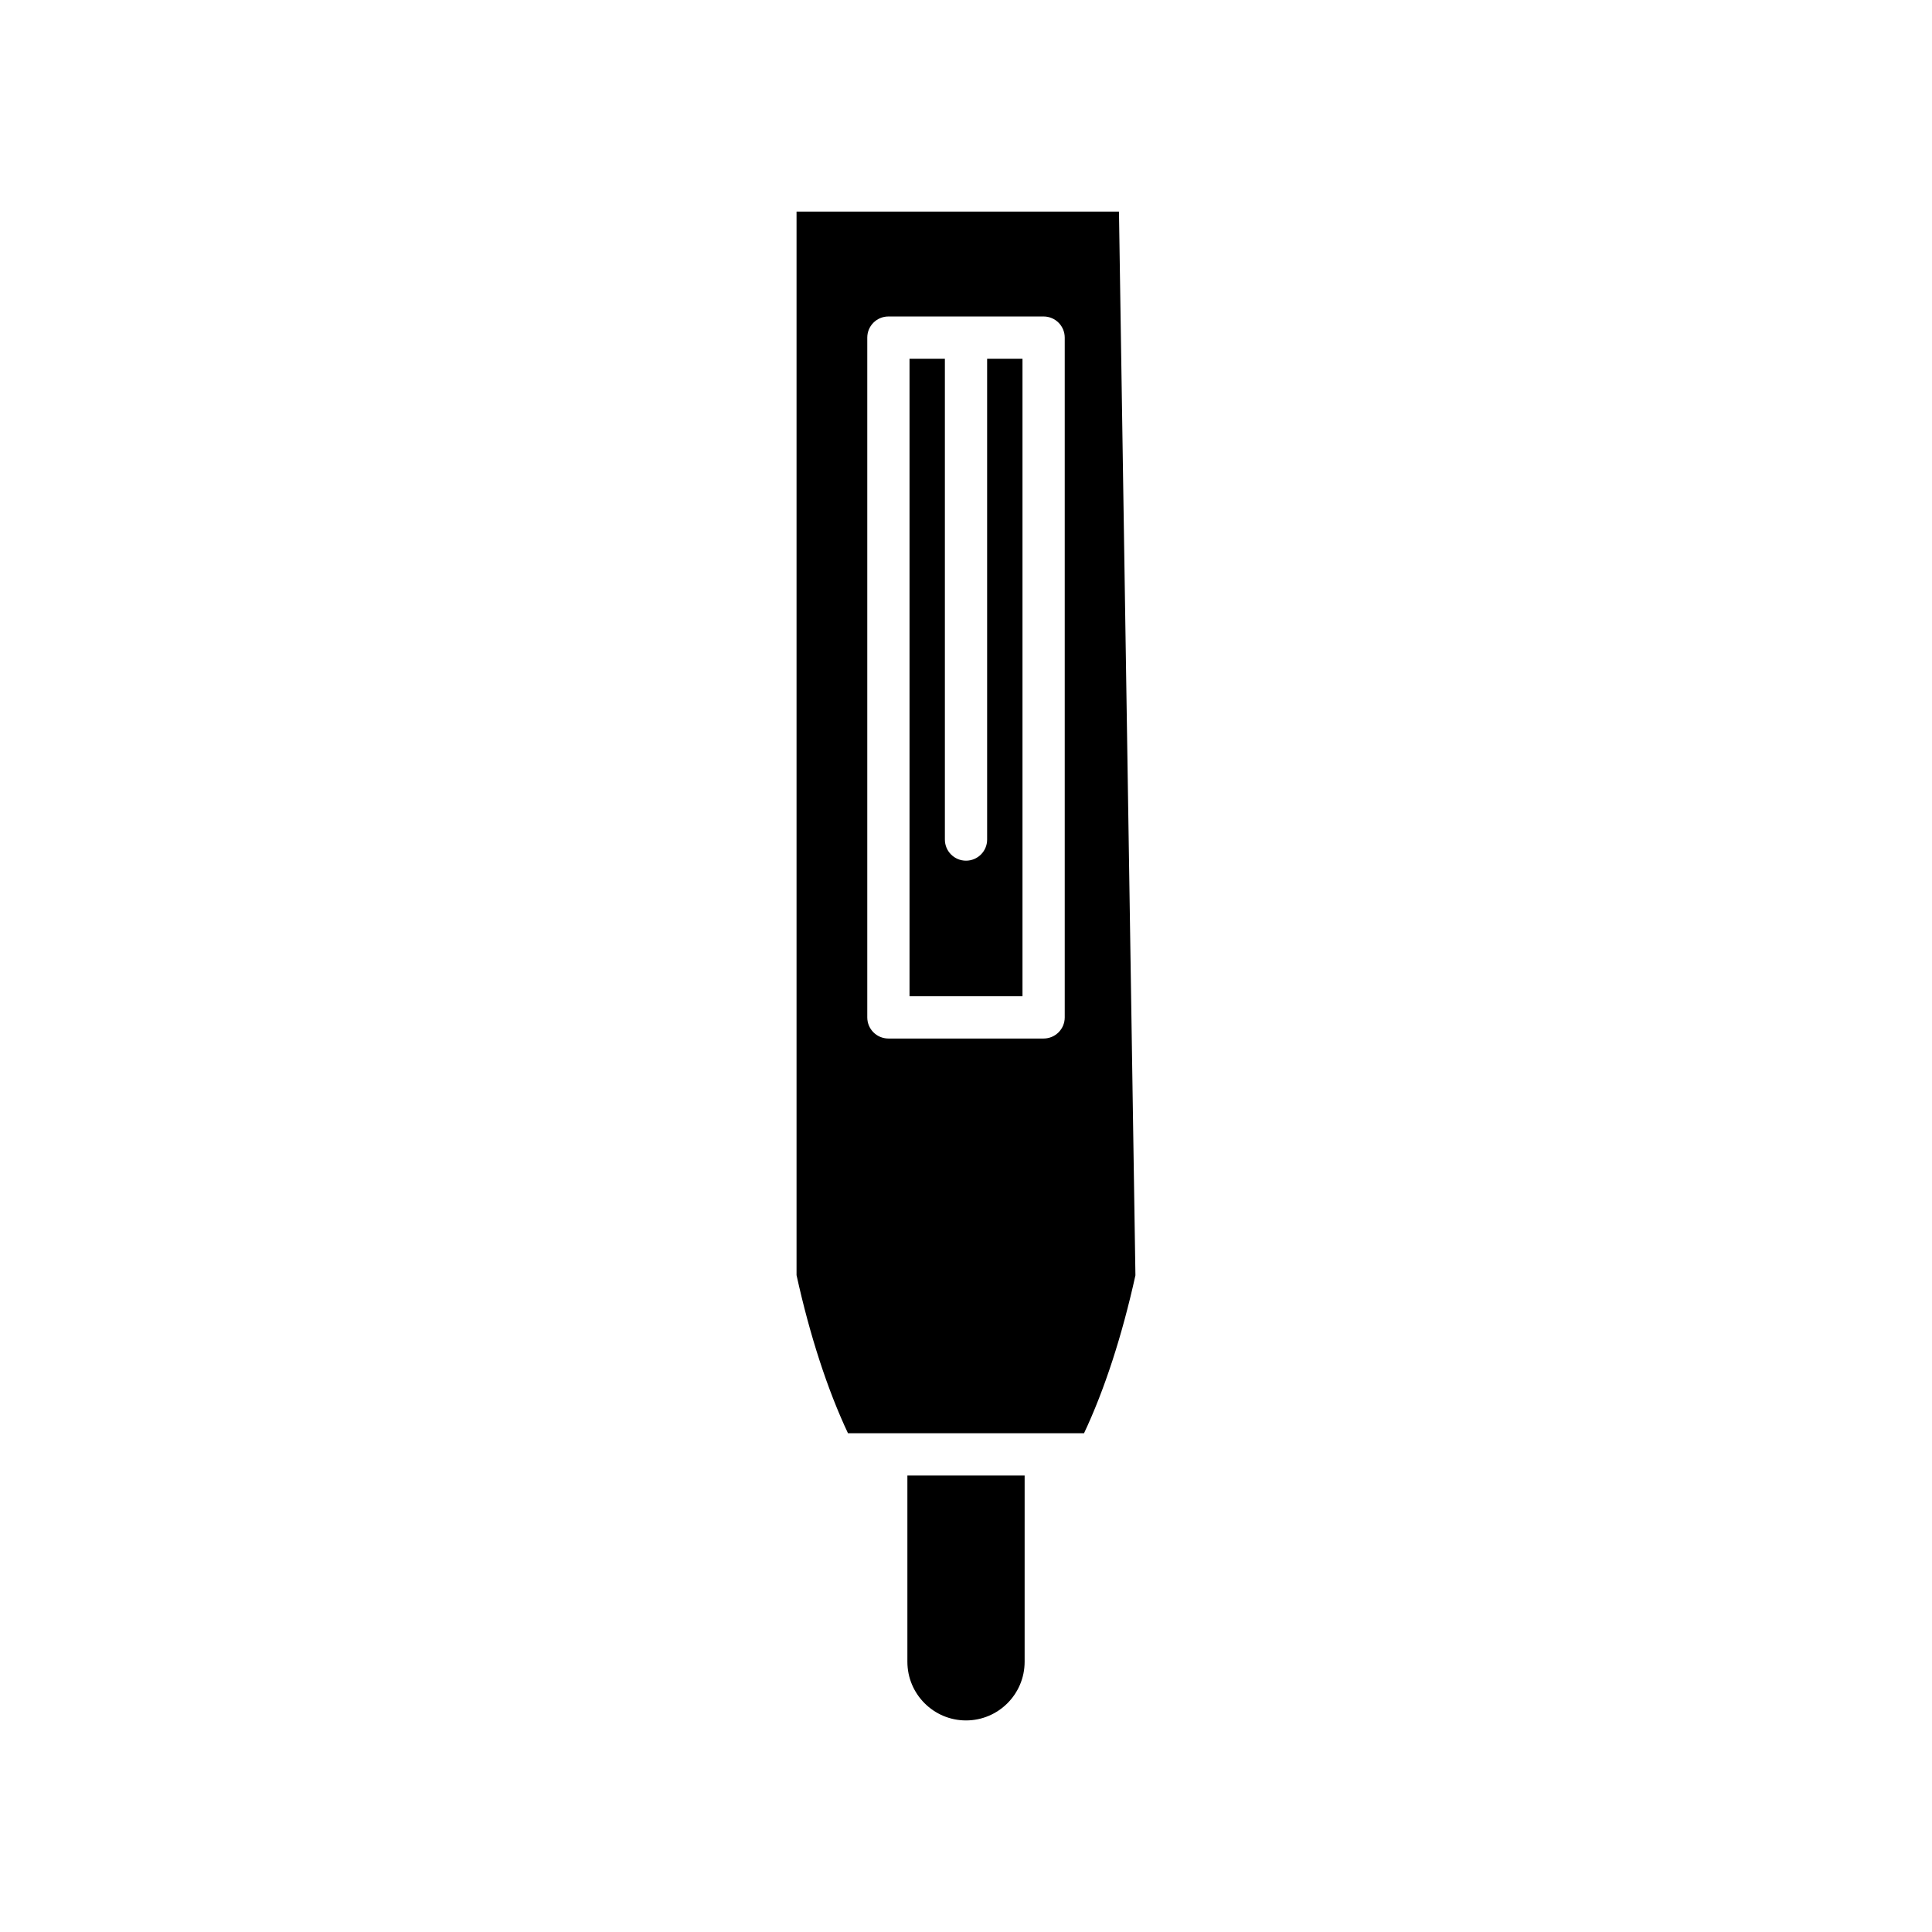
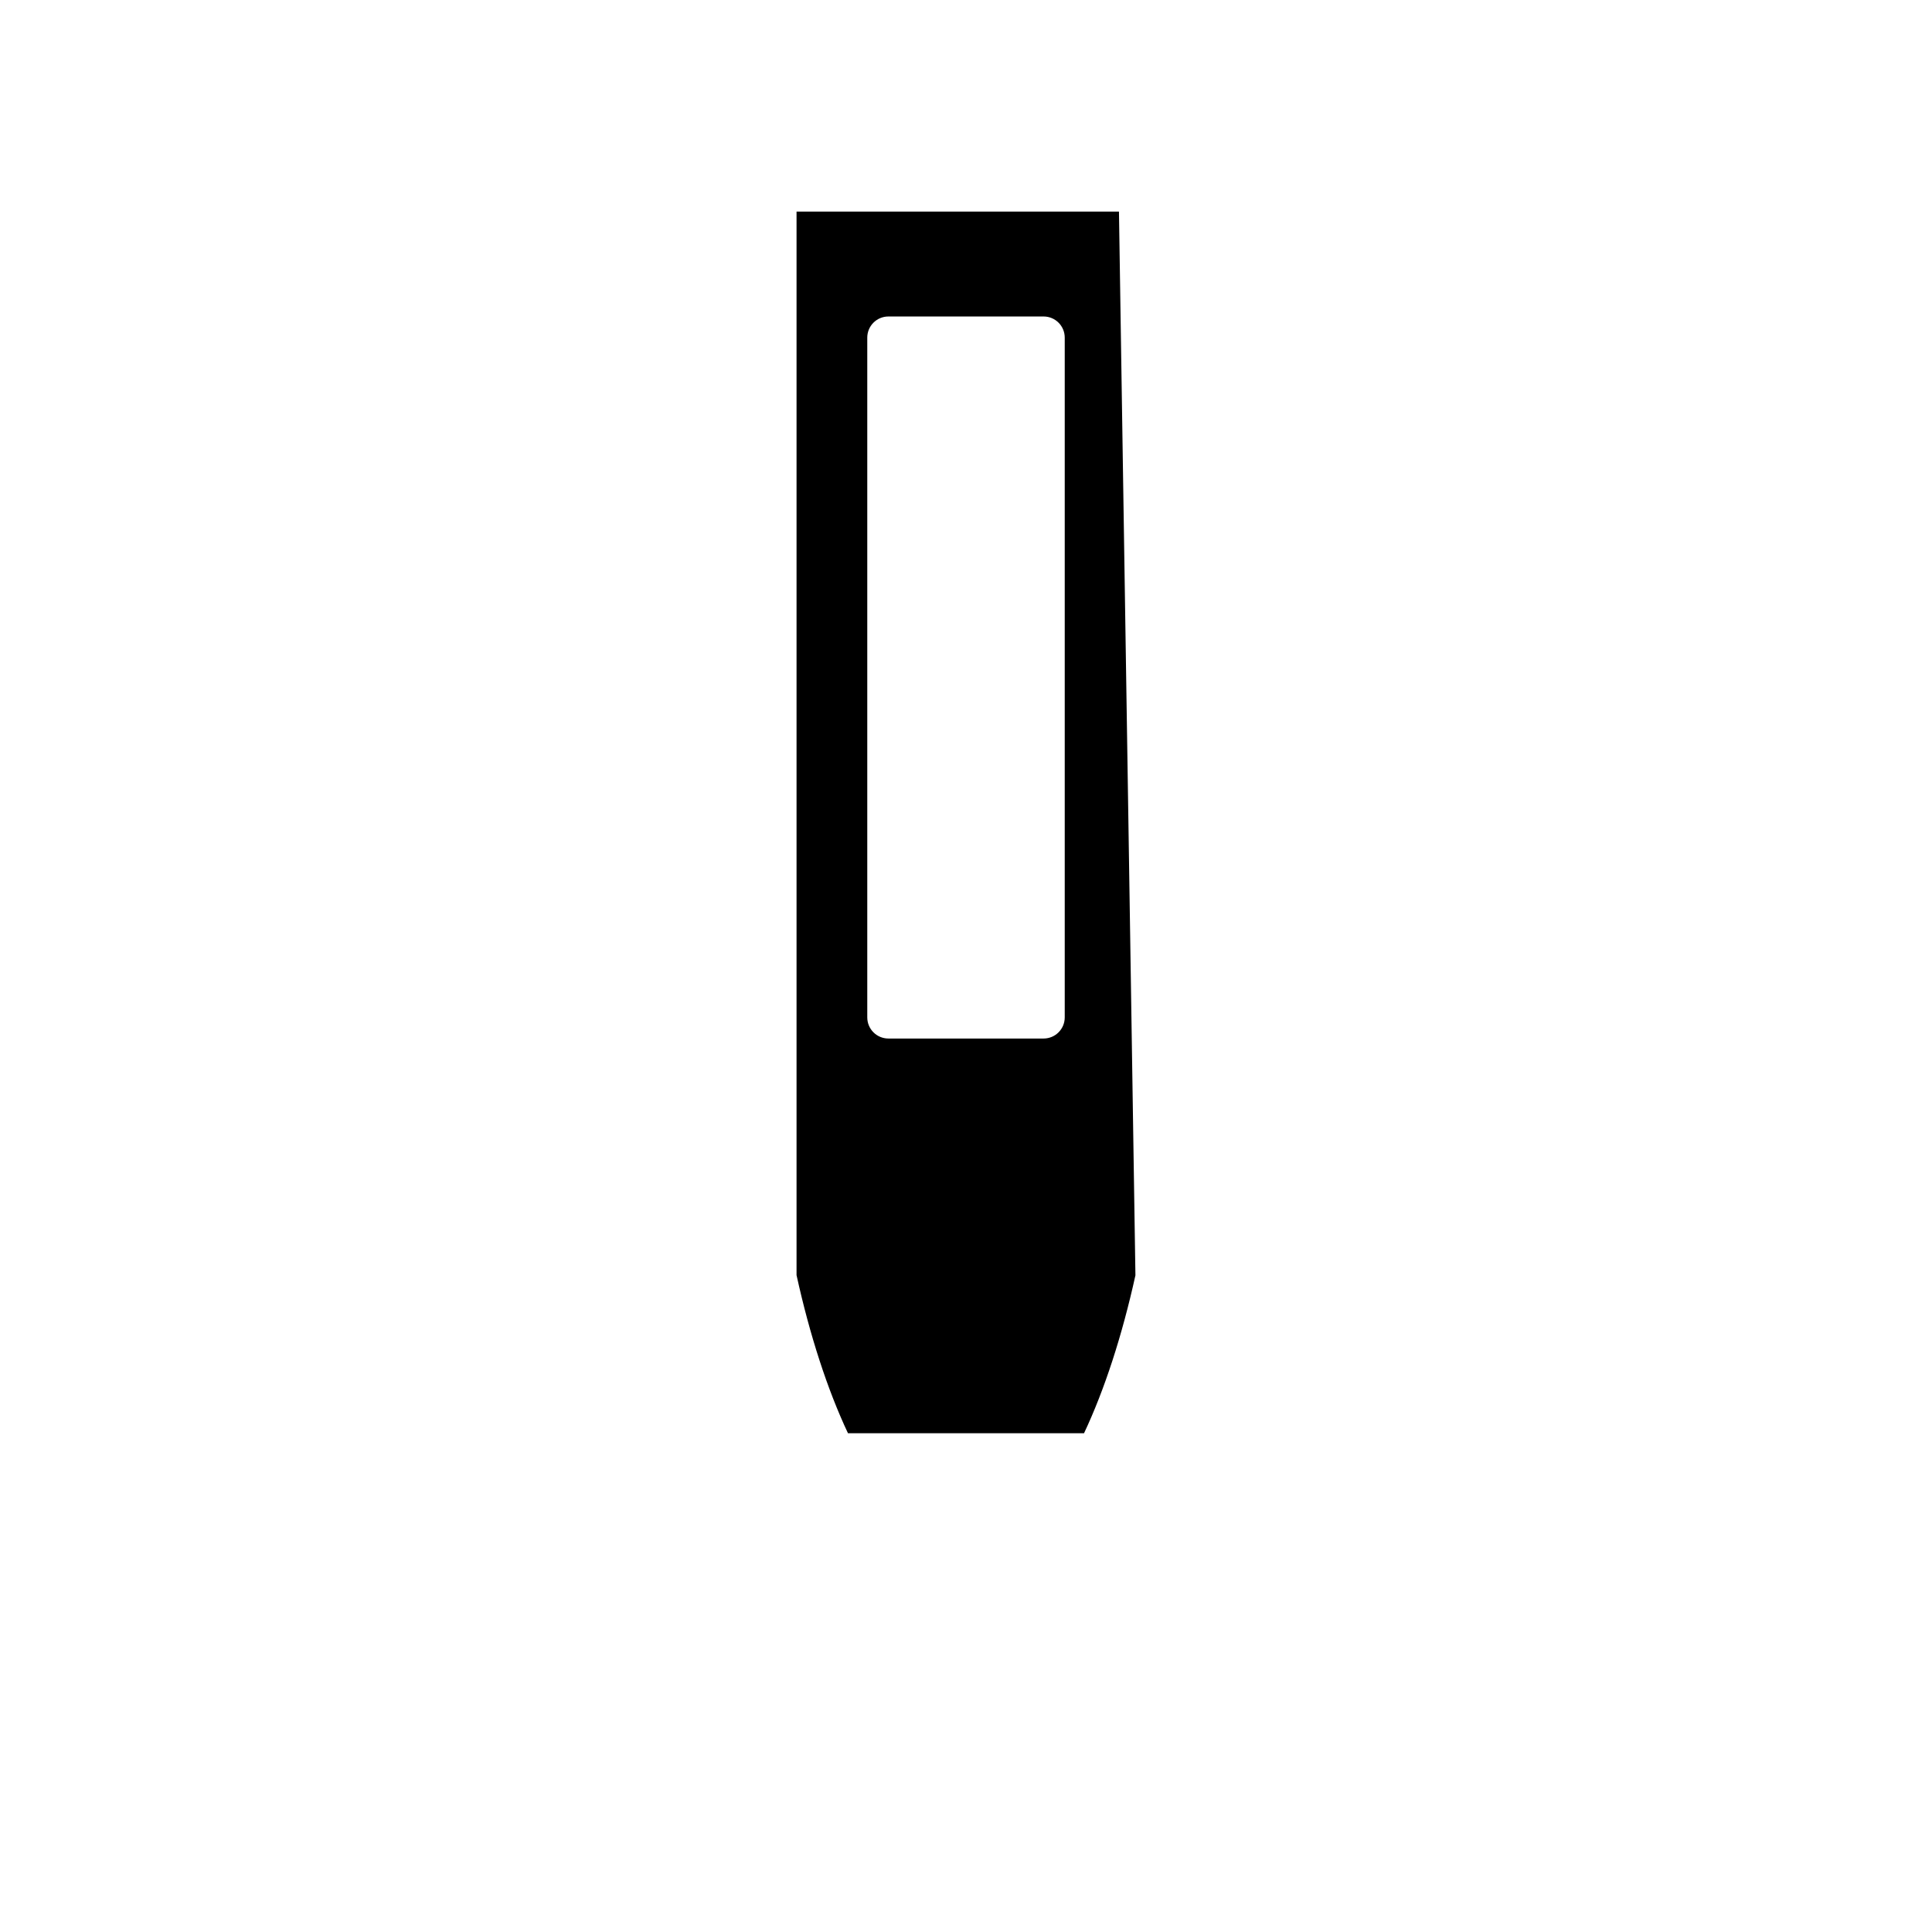
<svg xmlns="http://www.w3.org/2000/svg" fill="#000000" width="800px" height="800px" version="1.1" viewBox="144 144 512 512">
  <g>
-     <path d="m415.54 535.03h-31.074v49.359c0 8.57 6.969 15.543 15.535 15.543s15.535-6.969 15.535-15.543z" />
-     <path d="m405.6 366.49c0 3.094-2.504 5.598-5.598 5.598s-5.598-2.504-5.598-5.598v-127.42h-9.371v168.95h29.938v-168.95h-9.371z" />
    <path d="m444.9 481.98-4.363-281.91h-85.445v281.86c3.527 16.02 8.215 30.406 13.633 41.898h62.551c5.418-11.48 10.098-25.859 13.625-41.855zm-18.734-68.359c0 3.094-2.504 5.598-5.598 5.598h-41.133c-3.094 0-5.598-2.504-5.598-5.598v-180.15c0-3.094 2.504-5.598 5.598-5.598h41.133c3.094 0 5.598 2.504 5.598 5.598z" />
  </g>
</svg>